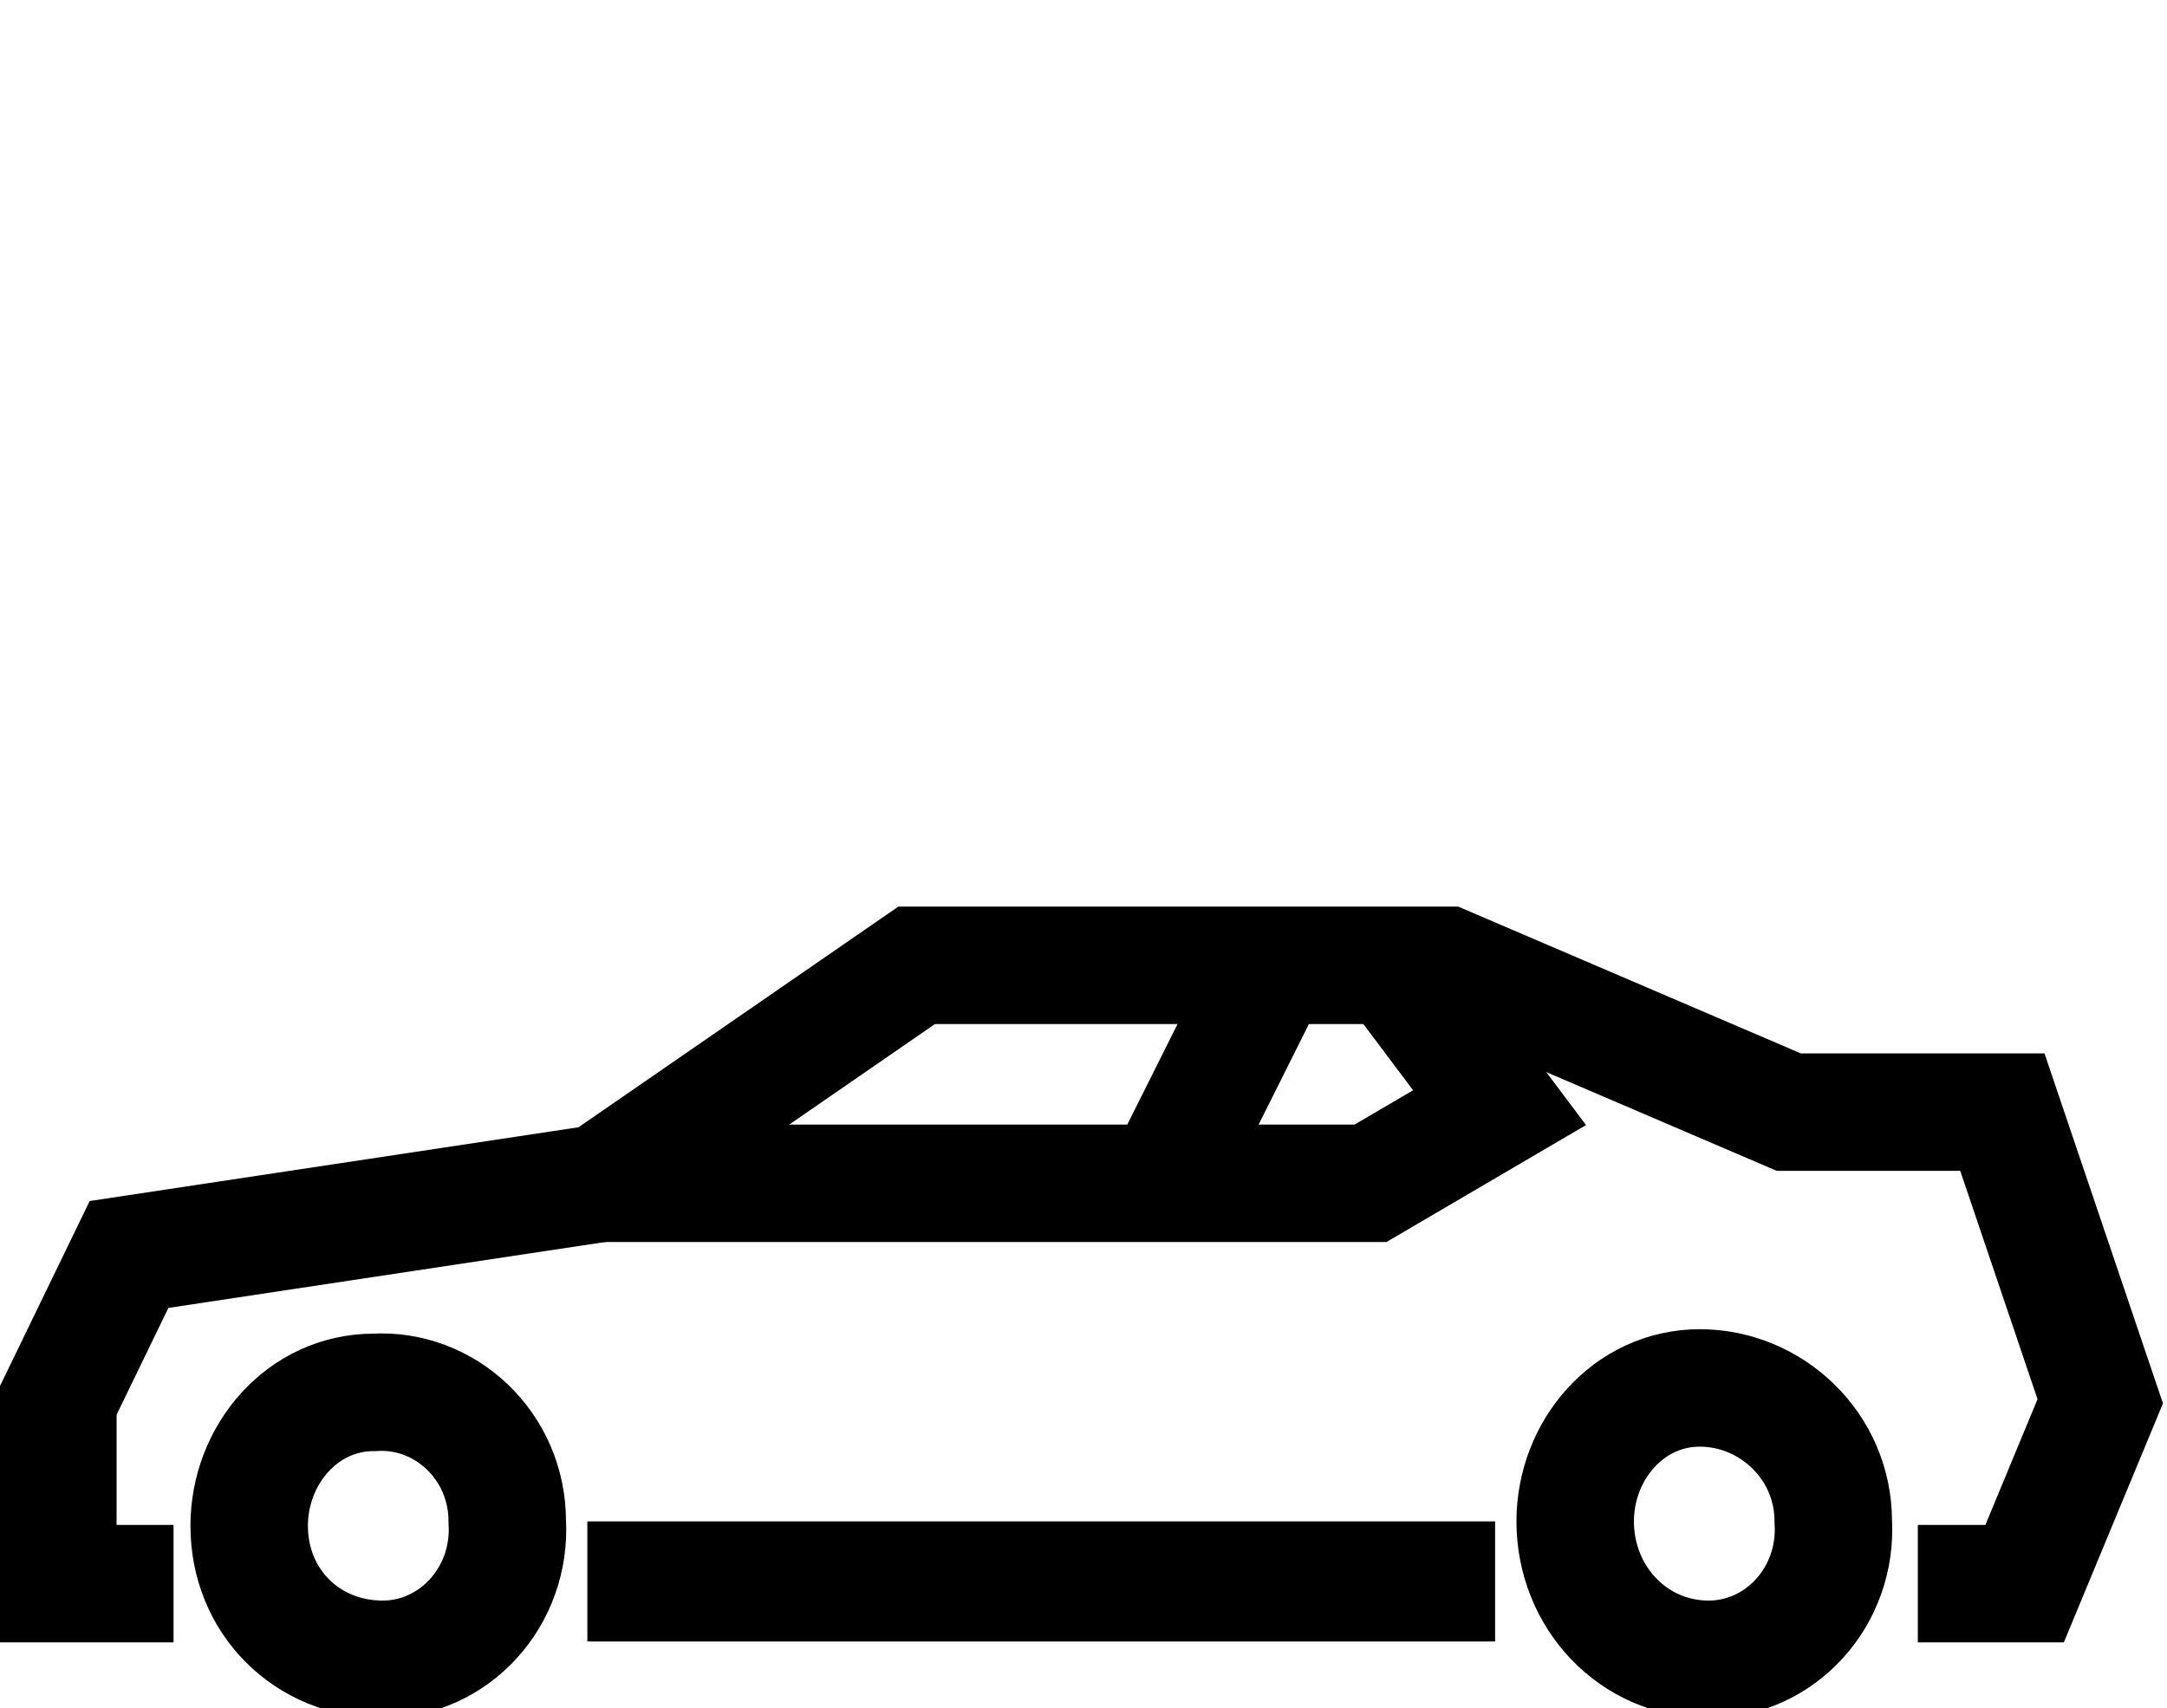
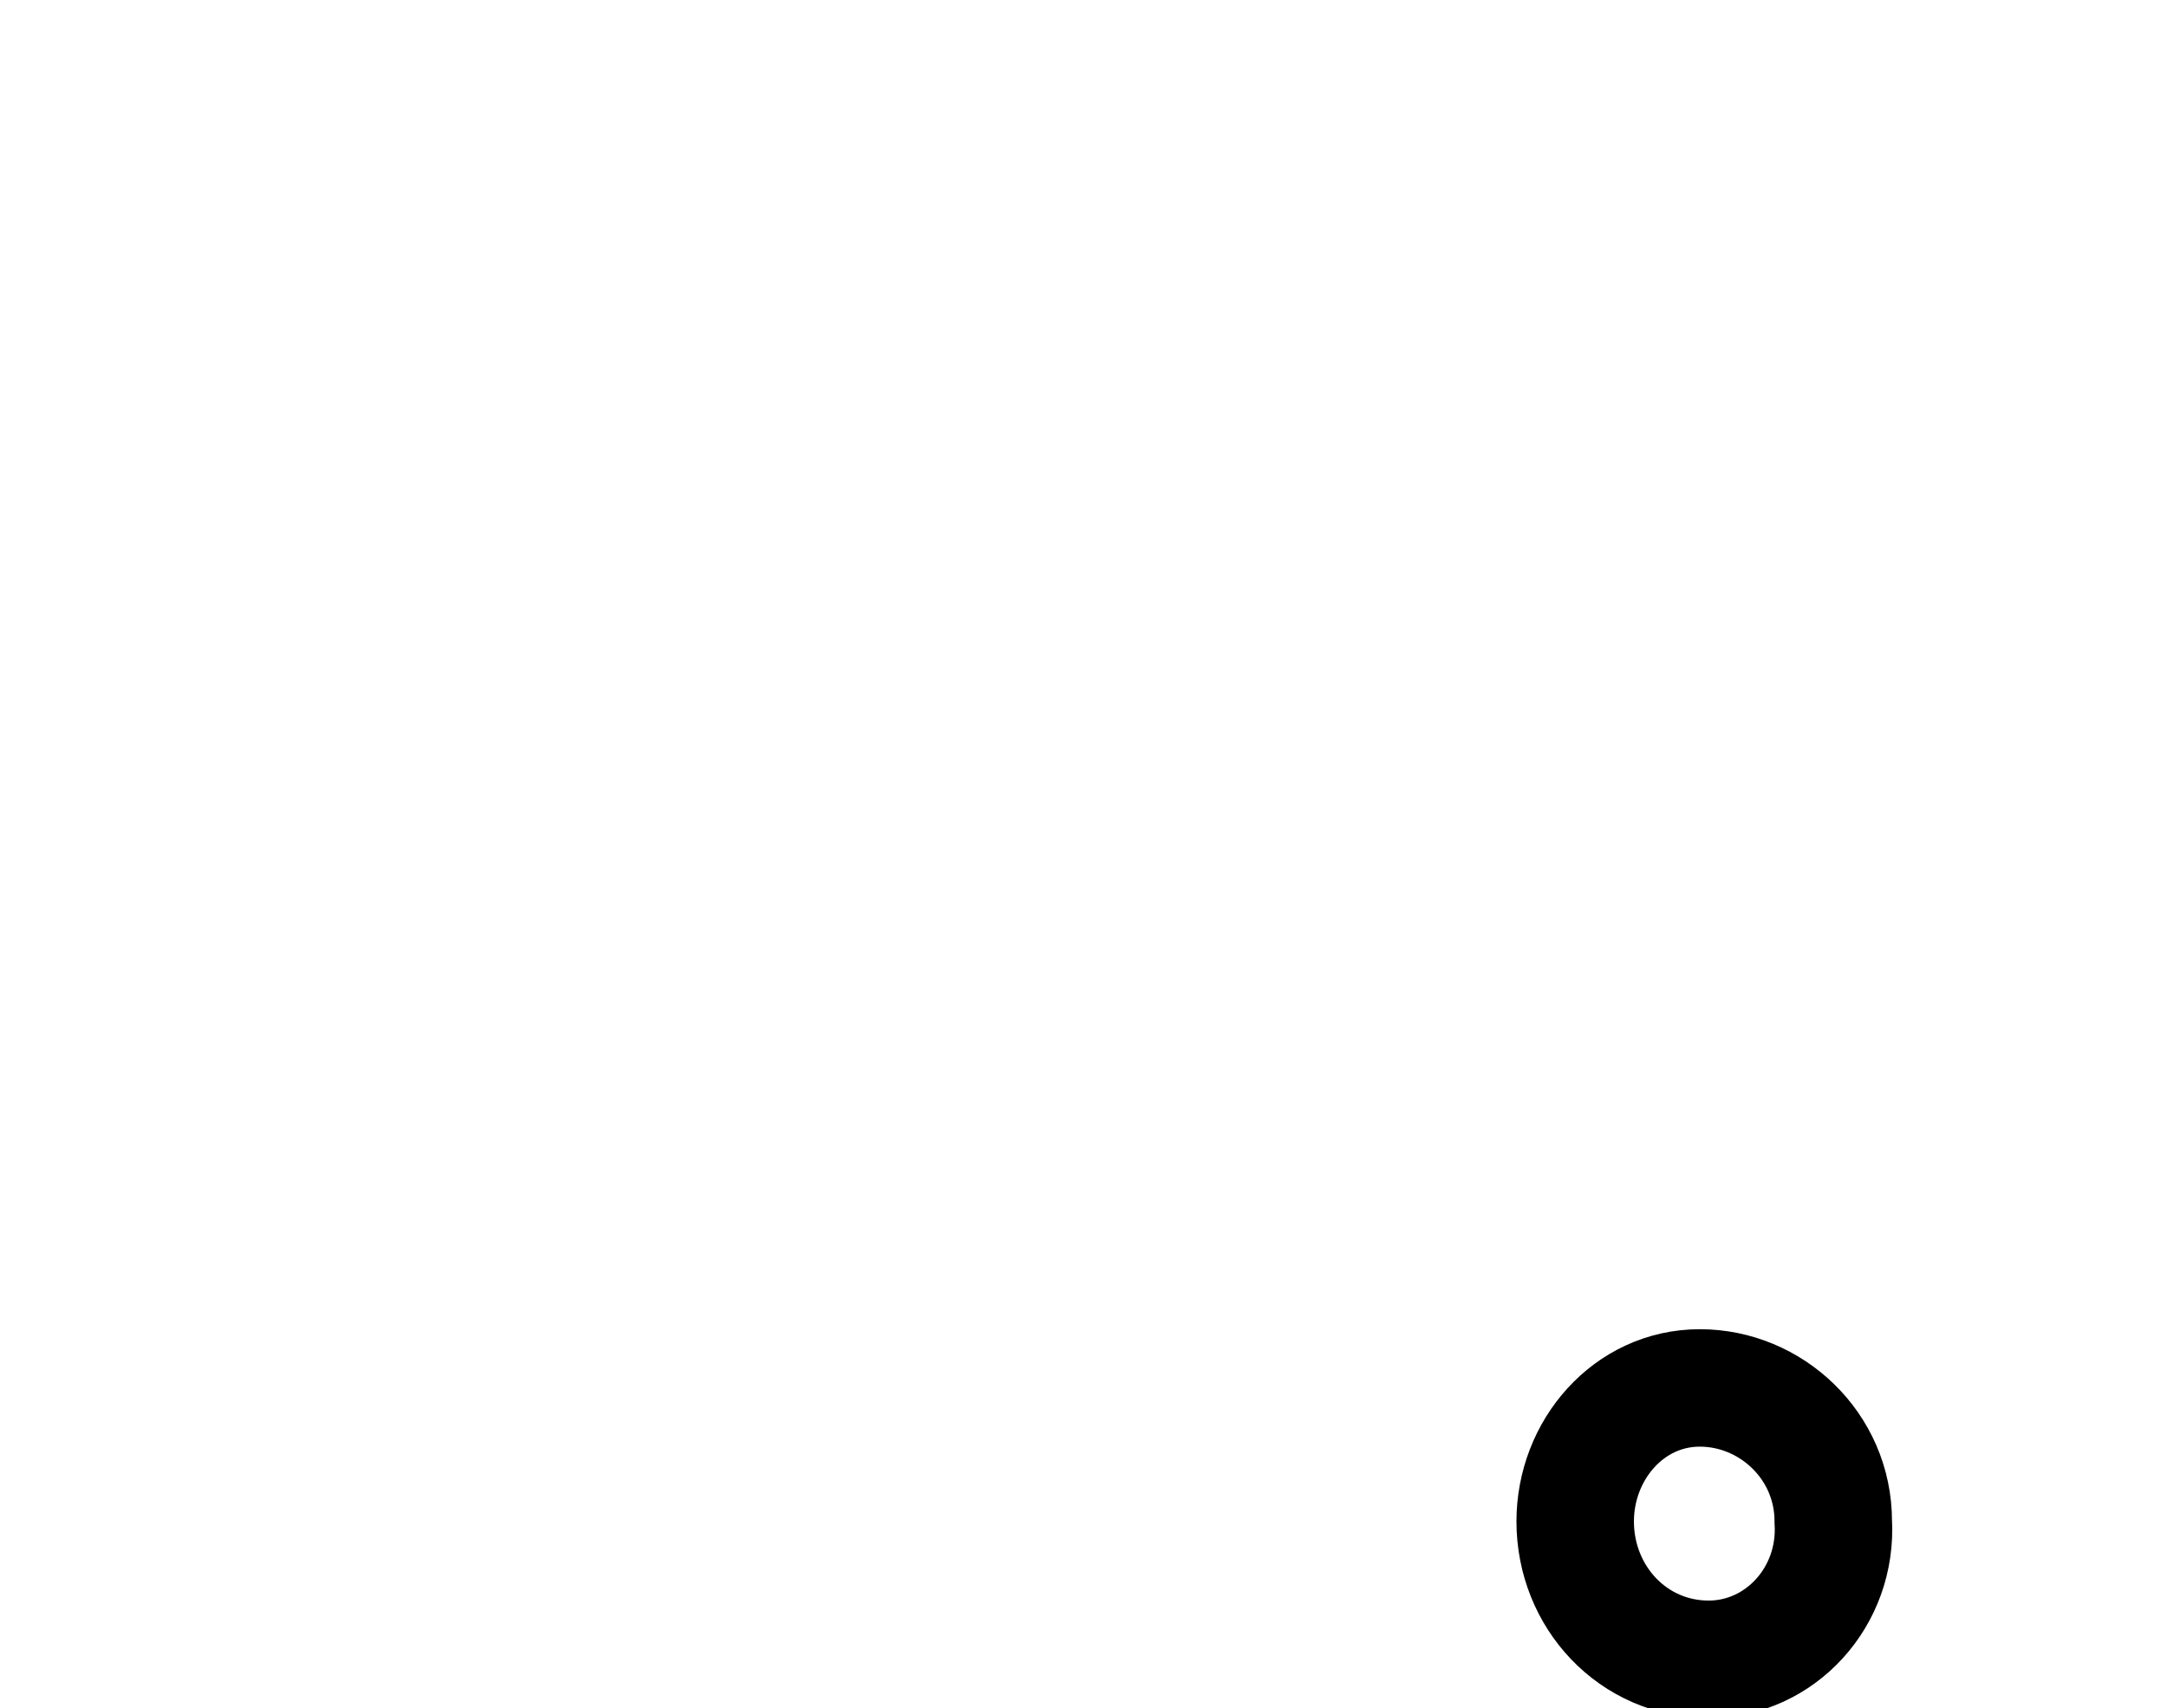
<svg xmlns="http://www.w3.org/2000/svg" version="1.1" id="Layer_1" x="0px" y="0px" width="48.7px" height="38.4px" viewBox="0 0 48.7 38.4" style="enable-background:new 0 0 48.7 38.4;" xml:space="preserve">
  <style type="text/css">
	.st0{fill:none;stroke:#000000;stroke-width:2.64;stroke-miterlimit:10;}
</style>
  <g>
-     <rect x="13.2" y="34.2" width="20.4" height="2.7" />
-     <path class="st0" d="M28.6,21.7L26,26.9L28.6,21.7z" />
-     <path class="st0" d="M8.6,37.3c1.6,0,2.9-1.4,2.8-3.1c0-1.7-1.4-3-3-2.9c-1.6,0-2.8,1.4-2.8,3C5.6,36,6.9,37.3,8.6,37.3   C8.6,37.3,8.6,37.3,8.6,37.3z" />
    <path class="st0" d="M38.4,37.3c1.6,0,2.9-1.4,2.8-3.1c0-1.7-1.4-3-3-3c-1.6,0-2.8,1.4-2.8,3C35.4,35.9,36.7,37.3,38.4,37.3z" />
-     <polyline class="st0" points="13.5,26.6 30.8,26.6 33.7,24.9 31.3,21.7  " />
-     <polyline class="st0" points="3.9,35.6 1.3,35.6 1.3,31.5 2.9,28.2 13.5,26.6 20.6,21.7 32.5,21.7 40.2,25 45,25 47.2,31.5    45.5,35.6 43.1,35.6  " />
  </g>
  <script id="useragent-switcher-helper-script">navigator.__defineGetter__("userAgent", function () {return "Mozilla/5.0 (Windows NT 10.0; WOW64; rv:56.0) Gecko/20100101 Firefox/56.0"})</script>
</svg>